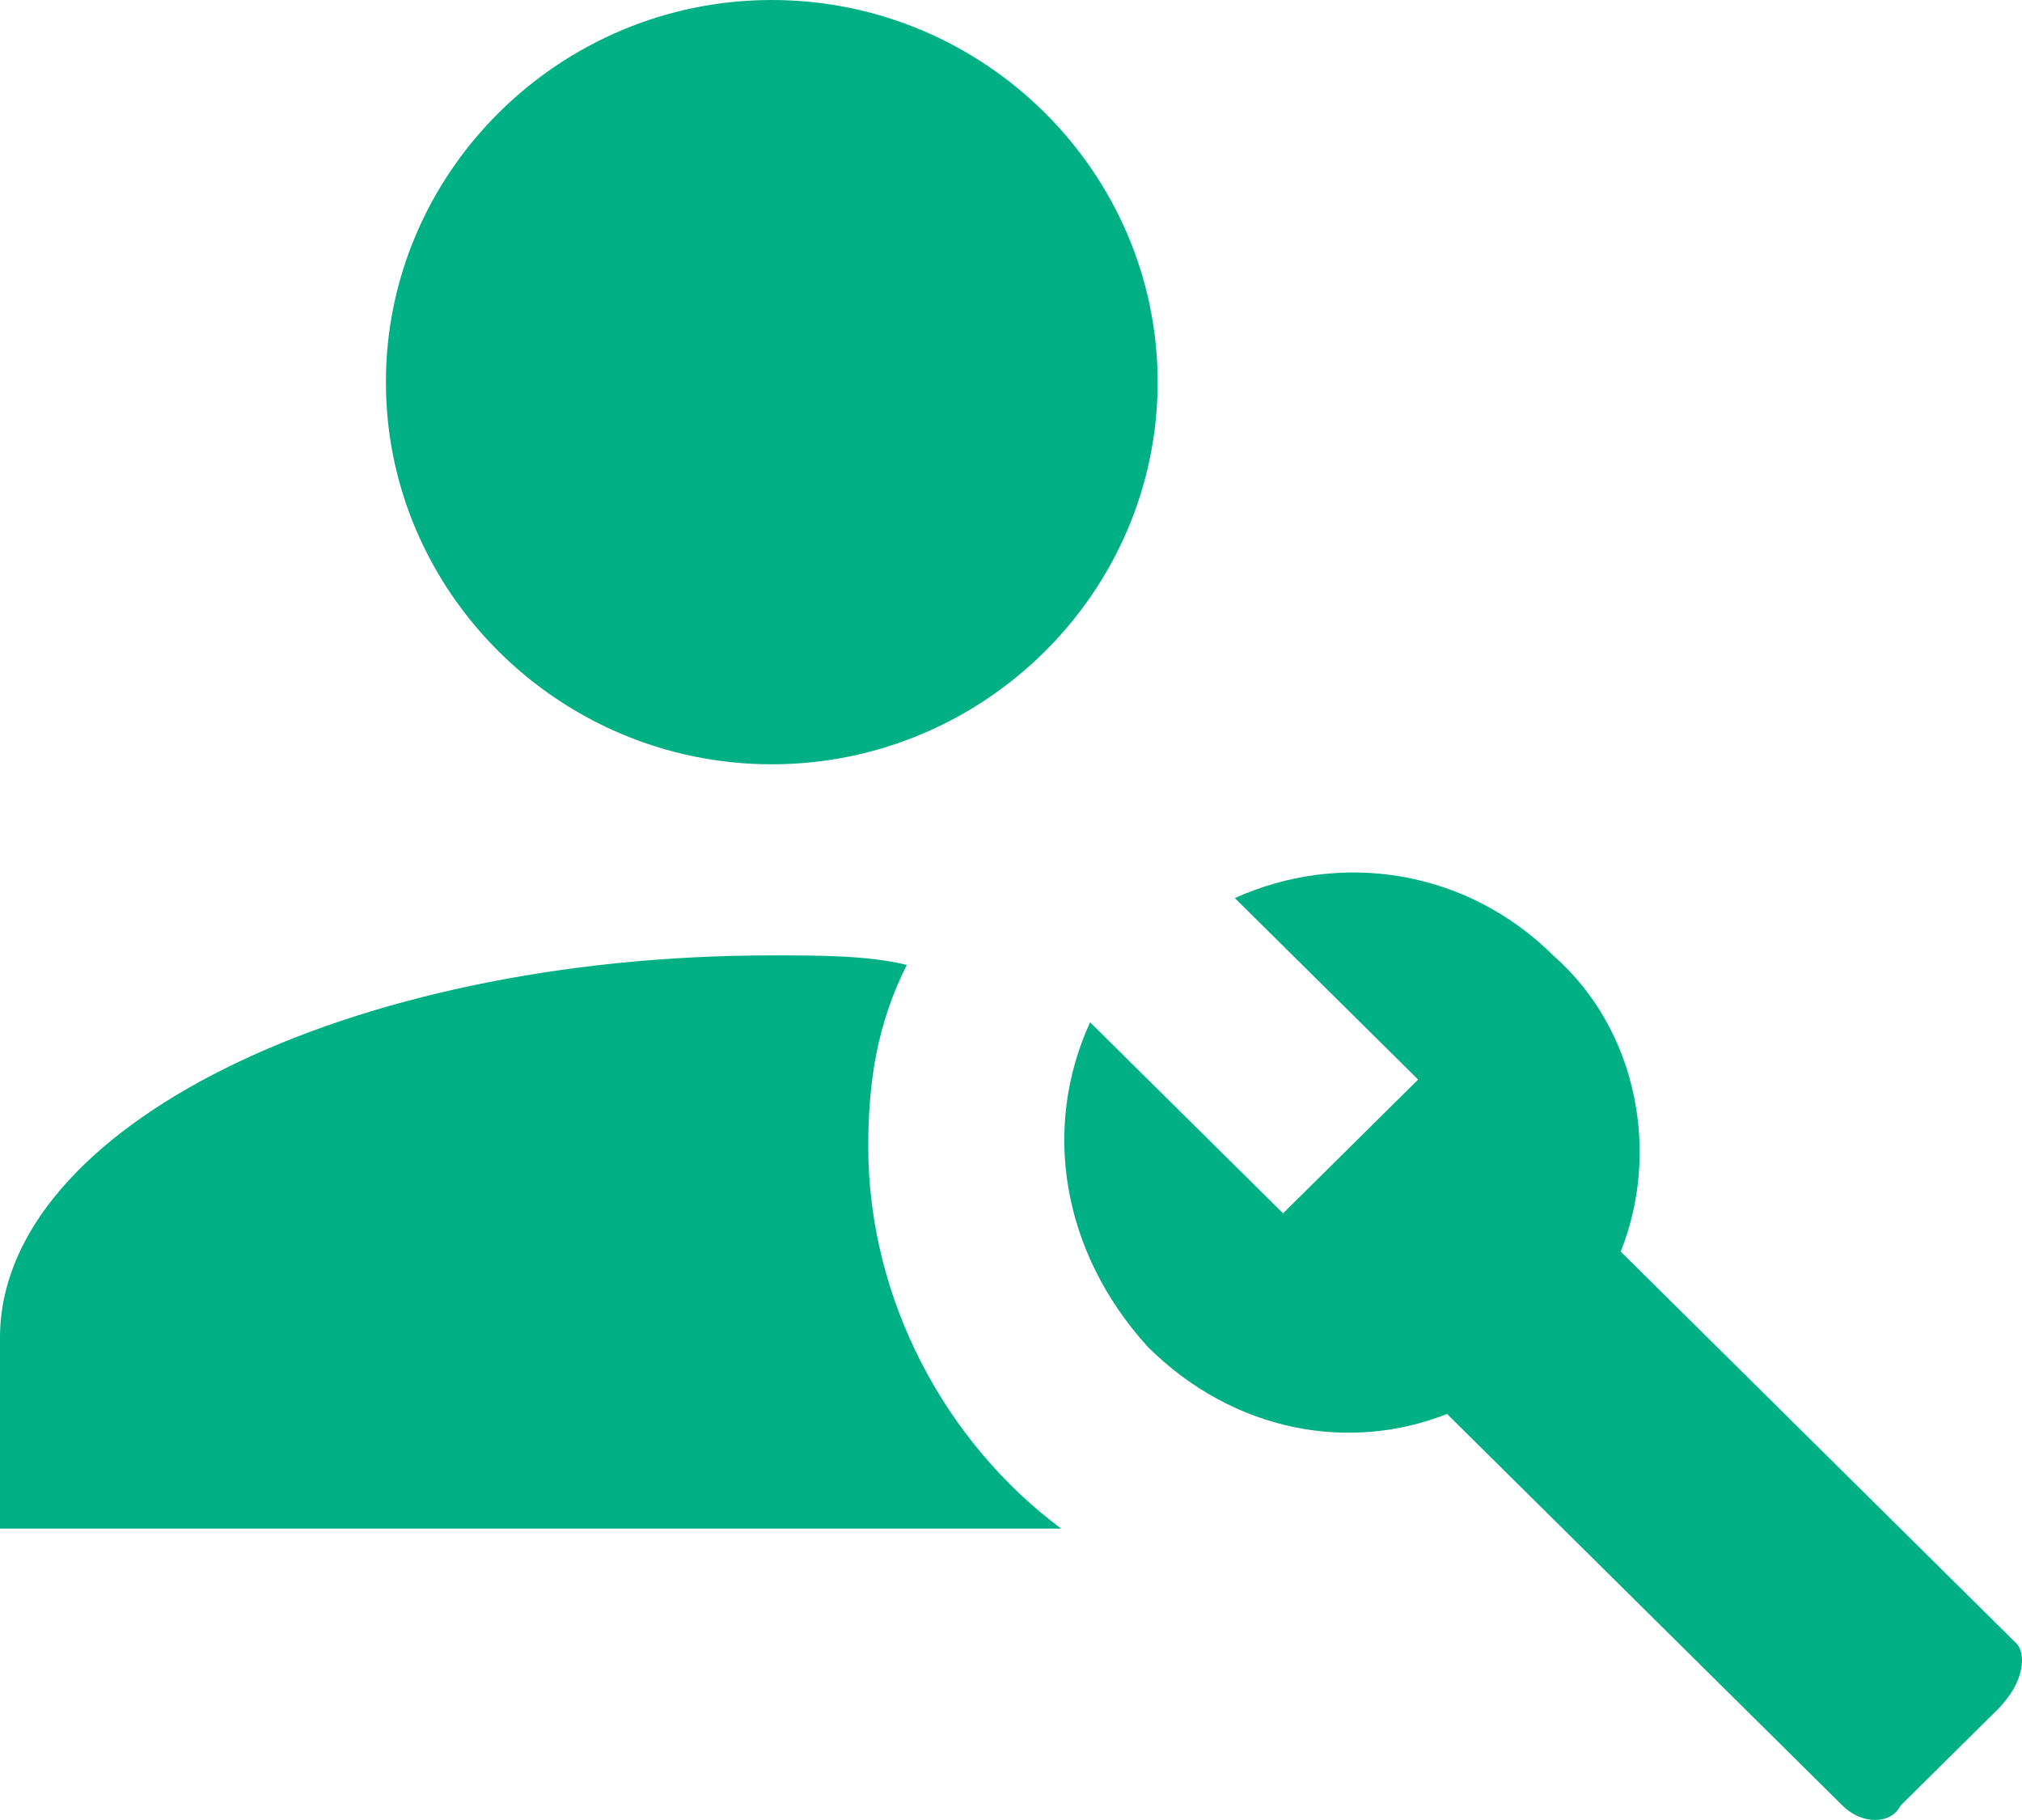
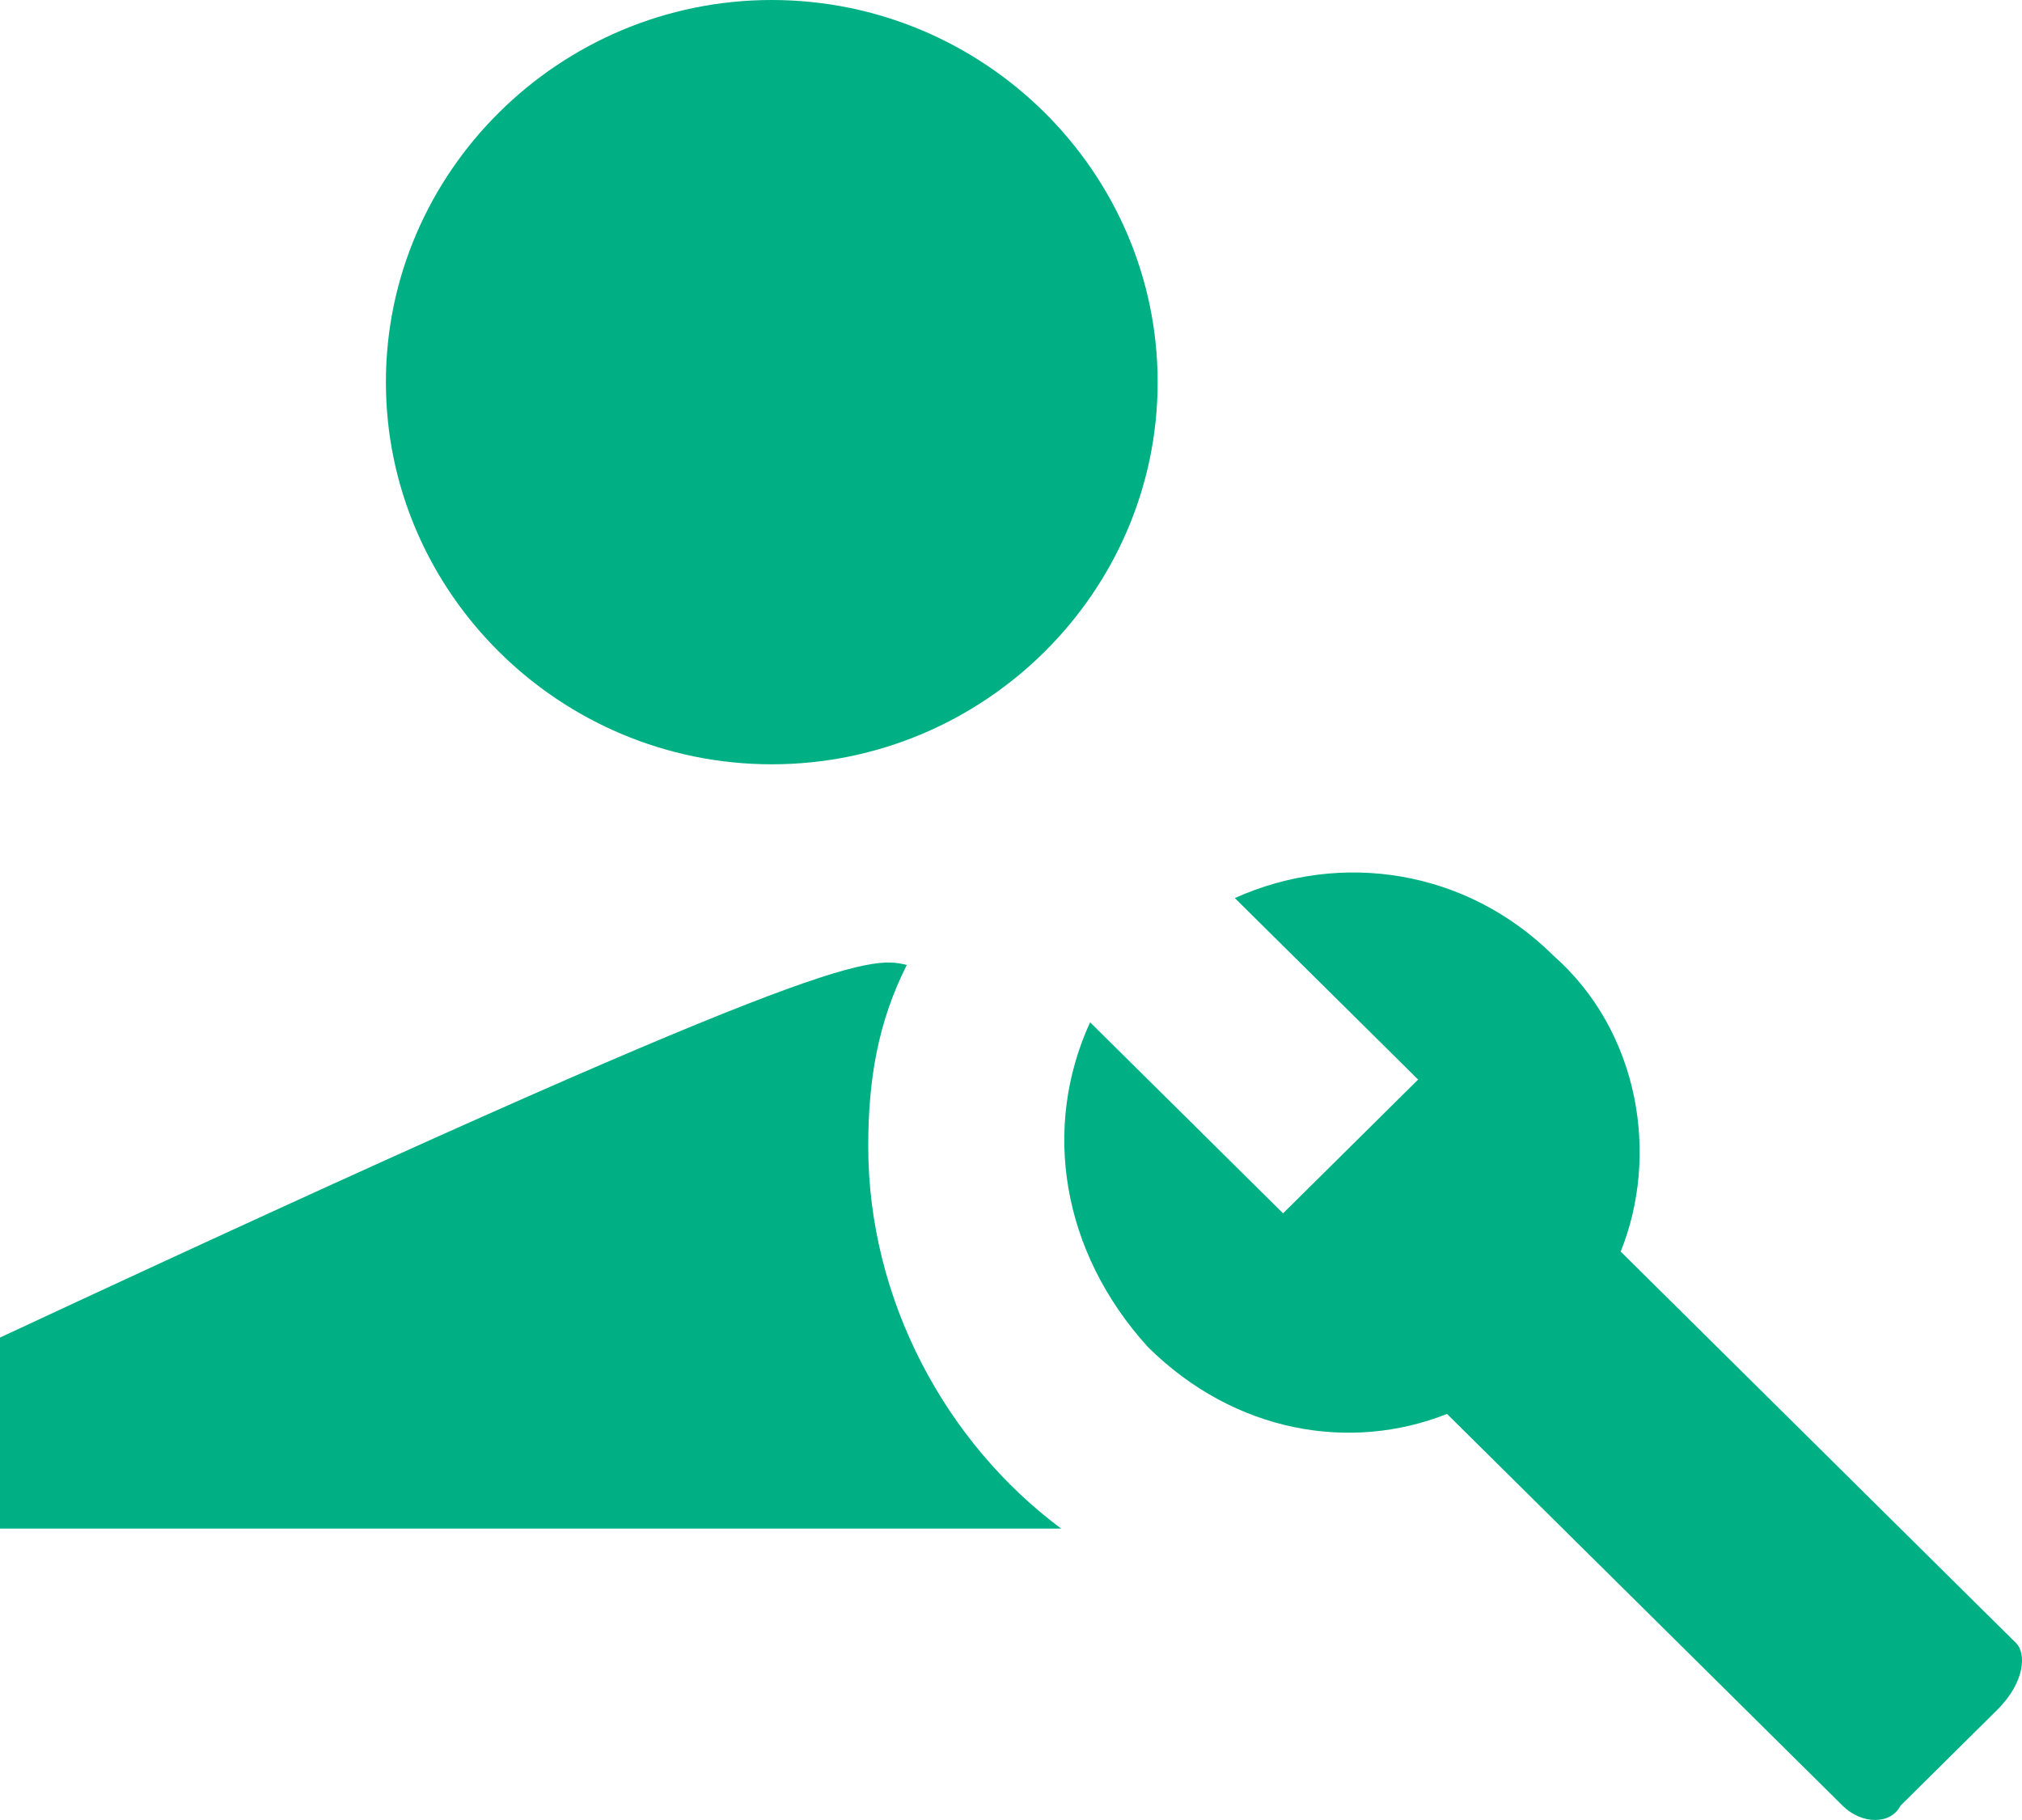
<svg xmlns="http://www.w3.org/2000/svg" width="40" height="36" viewBox="0 0 40 36" fill="none">
-   <path d="M39.886 32.504L32.061 24.756C32.825 22.866 32.443 20.409 30.726 18.898C29.008 17.197 26.527 16.819 24.428 17.764L28.054 21.354L25.382 24L21.565 20.221C20.611 22.299 20.993 24.756 22.71 26.646C24.428 28.346 26.718 28.724 28.626 27.968L36.451 35.717C36.832 36.094 37.405 36.094 37.596 35.717L39.504 33.827C40.077 33.26 40.077 32.693 39.886 32.504ZM20.993 30.236H0V26.457C0 22.299 6.87 18.898 15.267 18.898C16.221 18.898 17.176 18.898 17.939 19.087C17.367 20.221 17.176 21.354 17.176 22.677C17.176 25.701 18.703 28.535 20.993 30.236ZM15.267 0C11.069 0 7.634 3.402 7.634 7.559C7.634 11.716 11.069 15.118 15.267 15.118C19.466 15.118 22.901 11.716 22.901 7.559C22.901 3.402 19.466 0 15.267 0Z" fill="#00B085" />
+   <path d="M39.886 32.504L32.061 24.756C32.825 22.866 32.443 20.409 30.726 18.898C29.008 17.197 26.527 16.819 24.428 17.764L28.054 21.354L25.382 24L21.565 20.221C20.611 22.299 20.993 24.756 22.71 26.646C24.428 28.346 26.718 28.724 28.626 27.968L36.451 35.717C36.832 36.094 37.405 36.094 37.596 35.717L39.504 33.827C40.077 33.26 40.077 32.693 39.886 32.504ZM20.993 30.236H0V26.457C16.221 18.898 17.176 18.898 17.939 19.087C17.367 20.221 17.176 21.354 17.176 22.677C17.176 25.701 18.703 28.535 20.993 30.236ZM15.267 0C11.069 0 7.634 3.402 7.634 7.559C7.634 11.716 11.069 15.118 15.267 15.118C19.466 15.118 22.901 11.716 22.901 7.559C22.901 3.402 19.466 0 15.267 0Z" fill="#00B085" />
</svg>